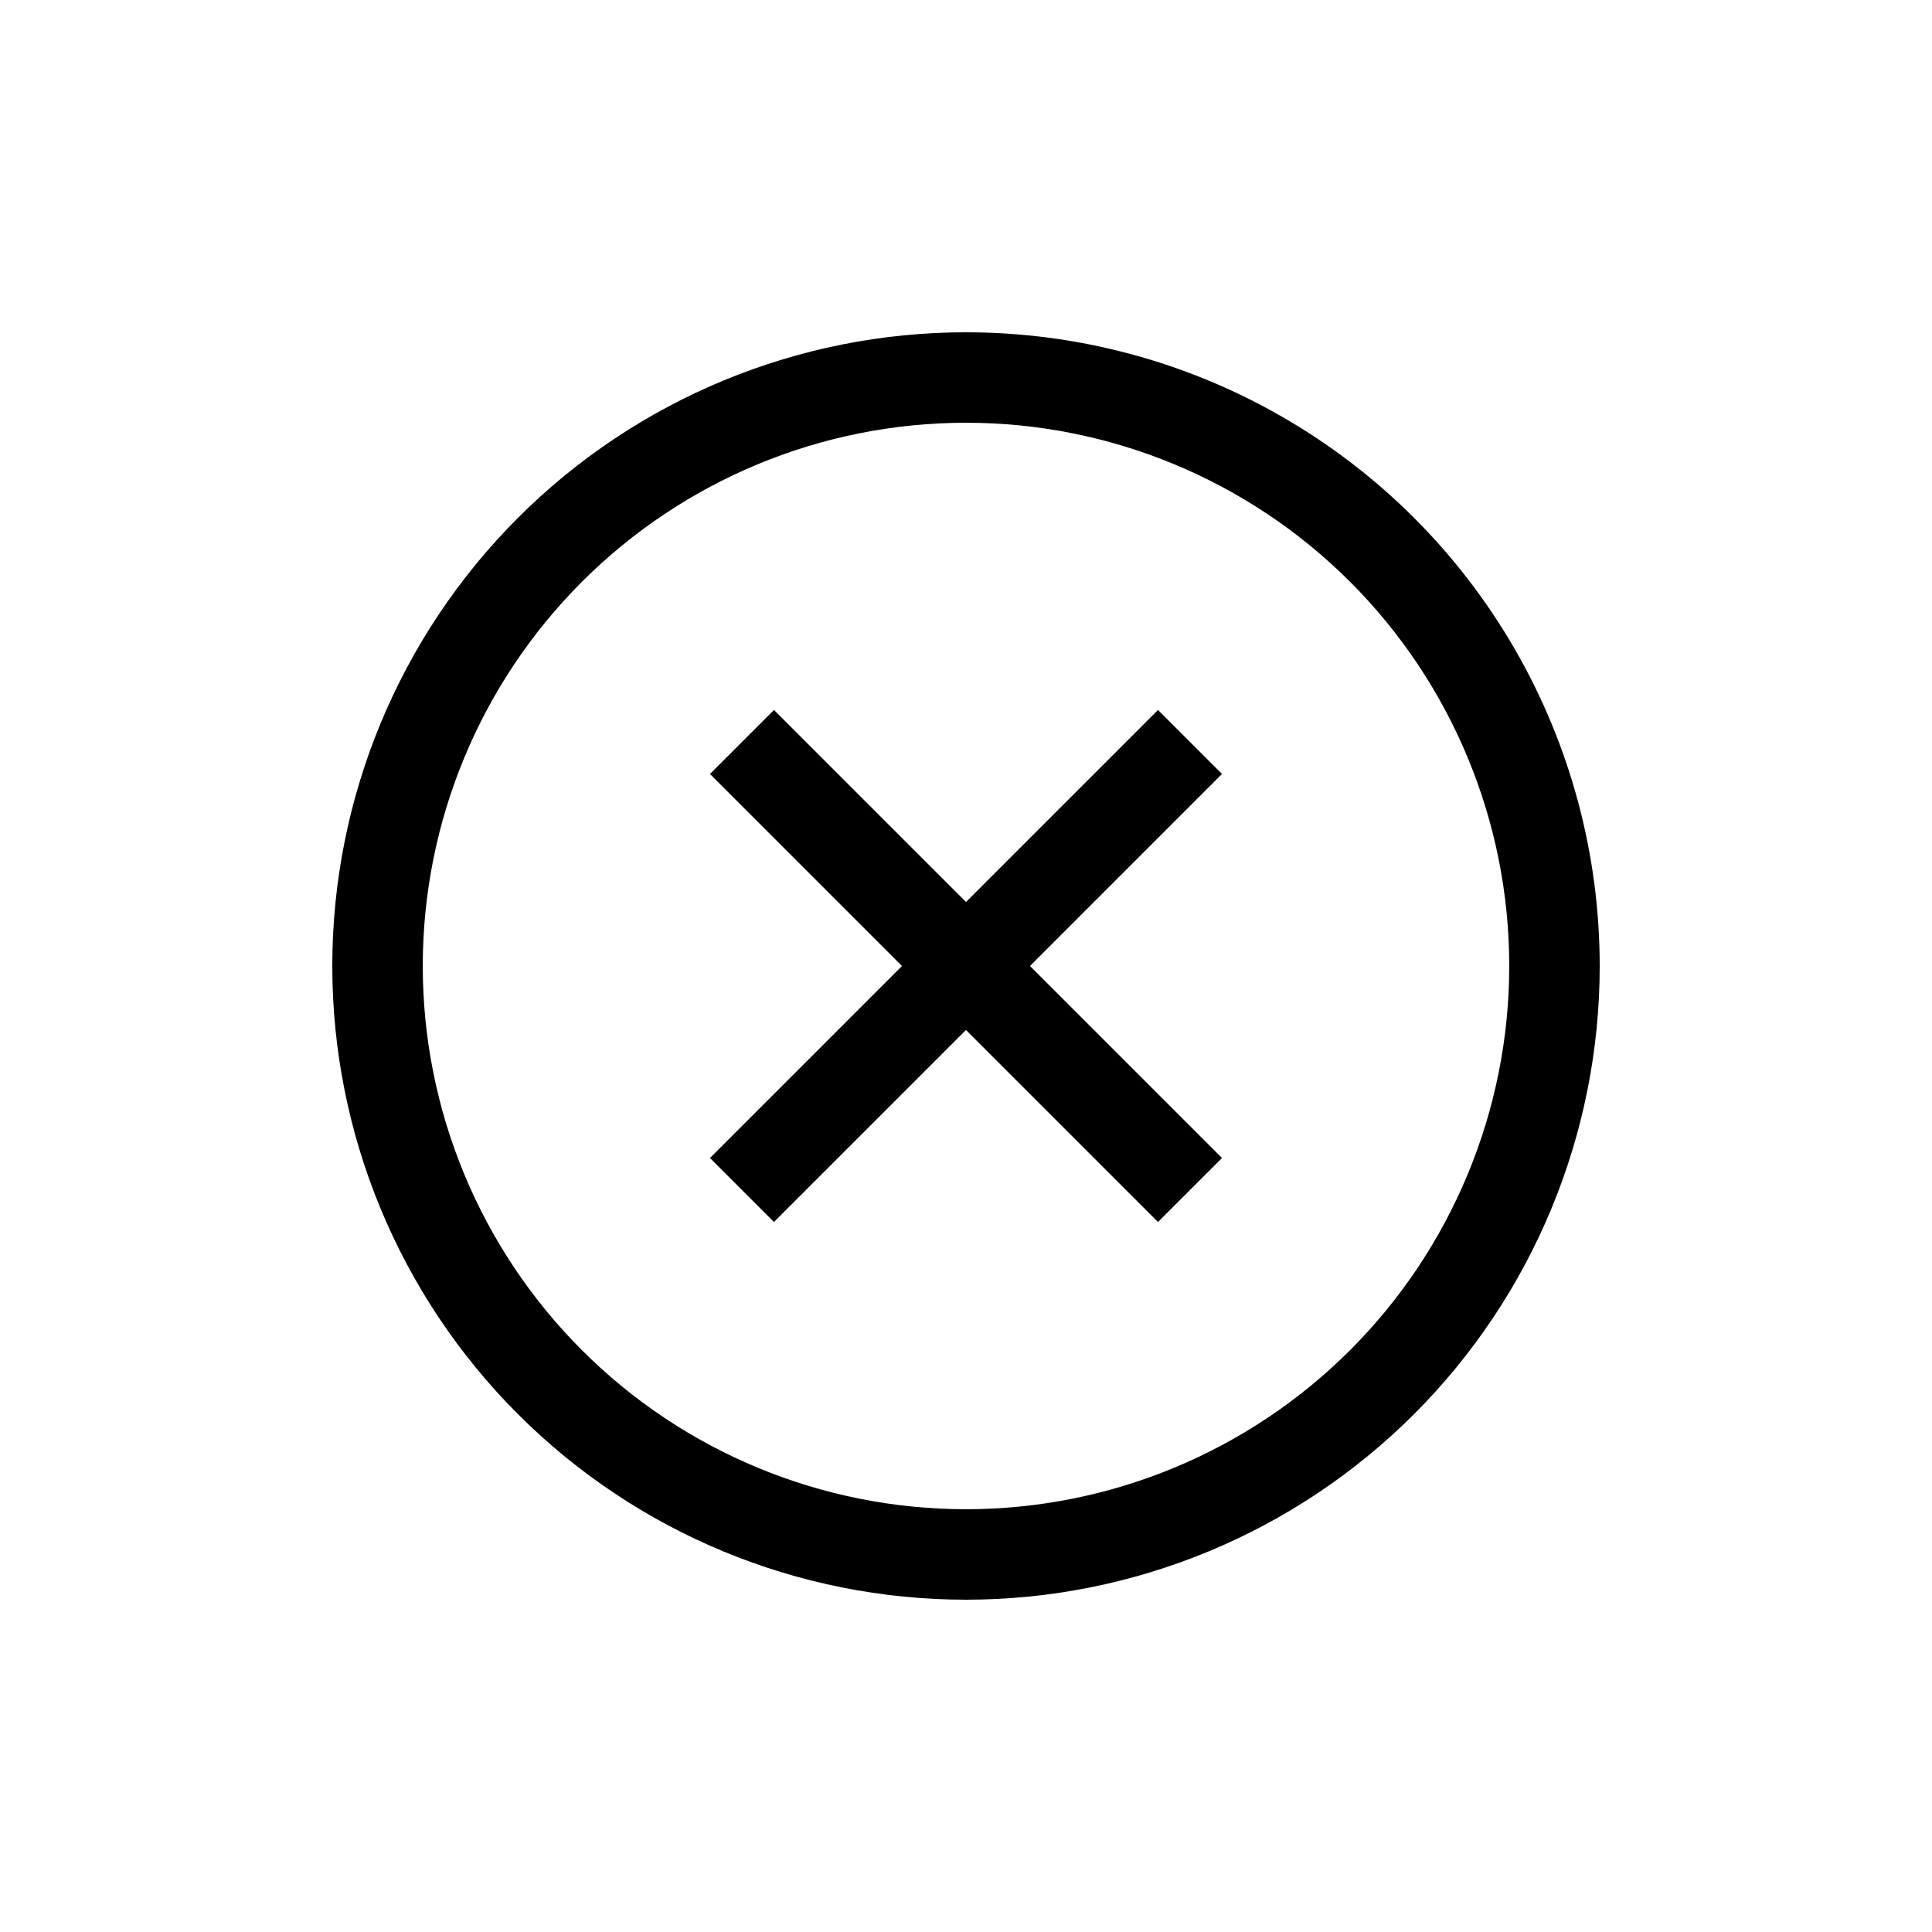
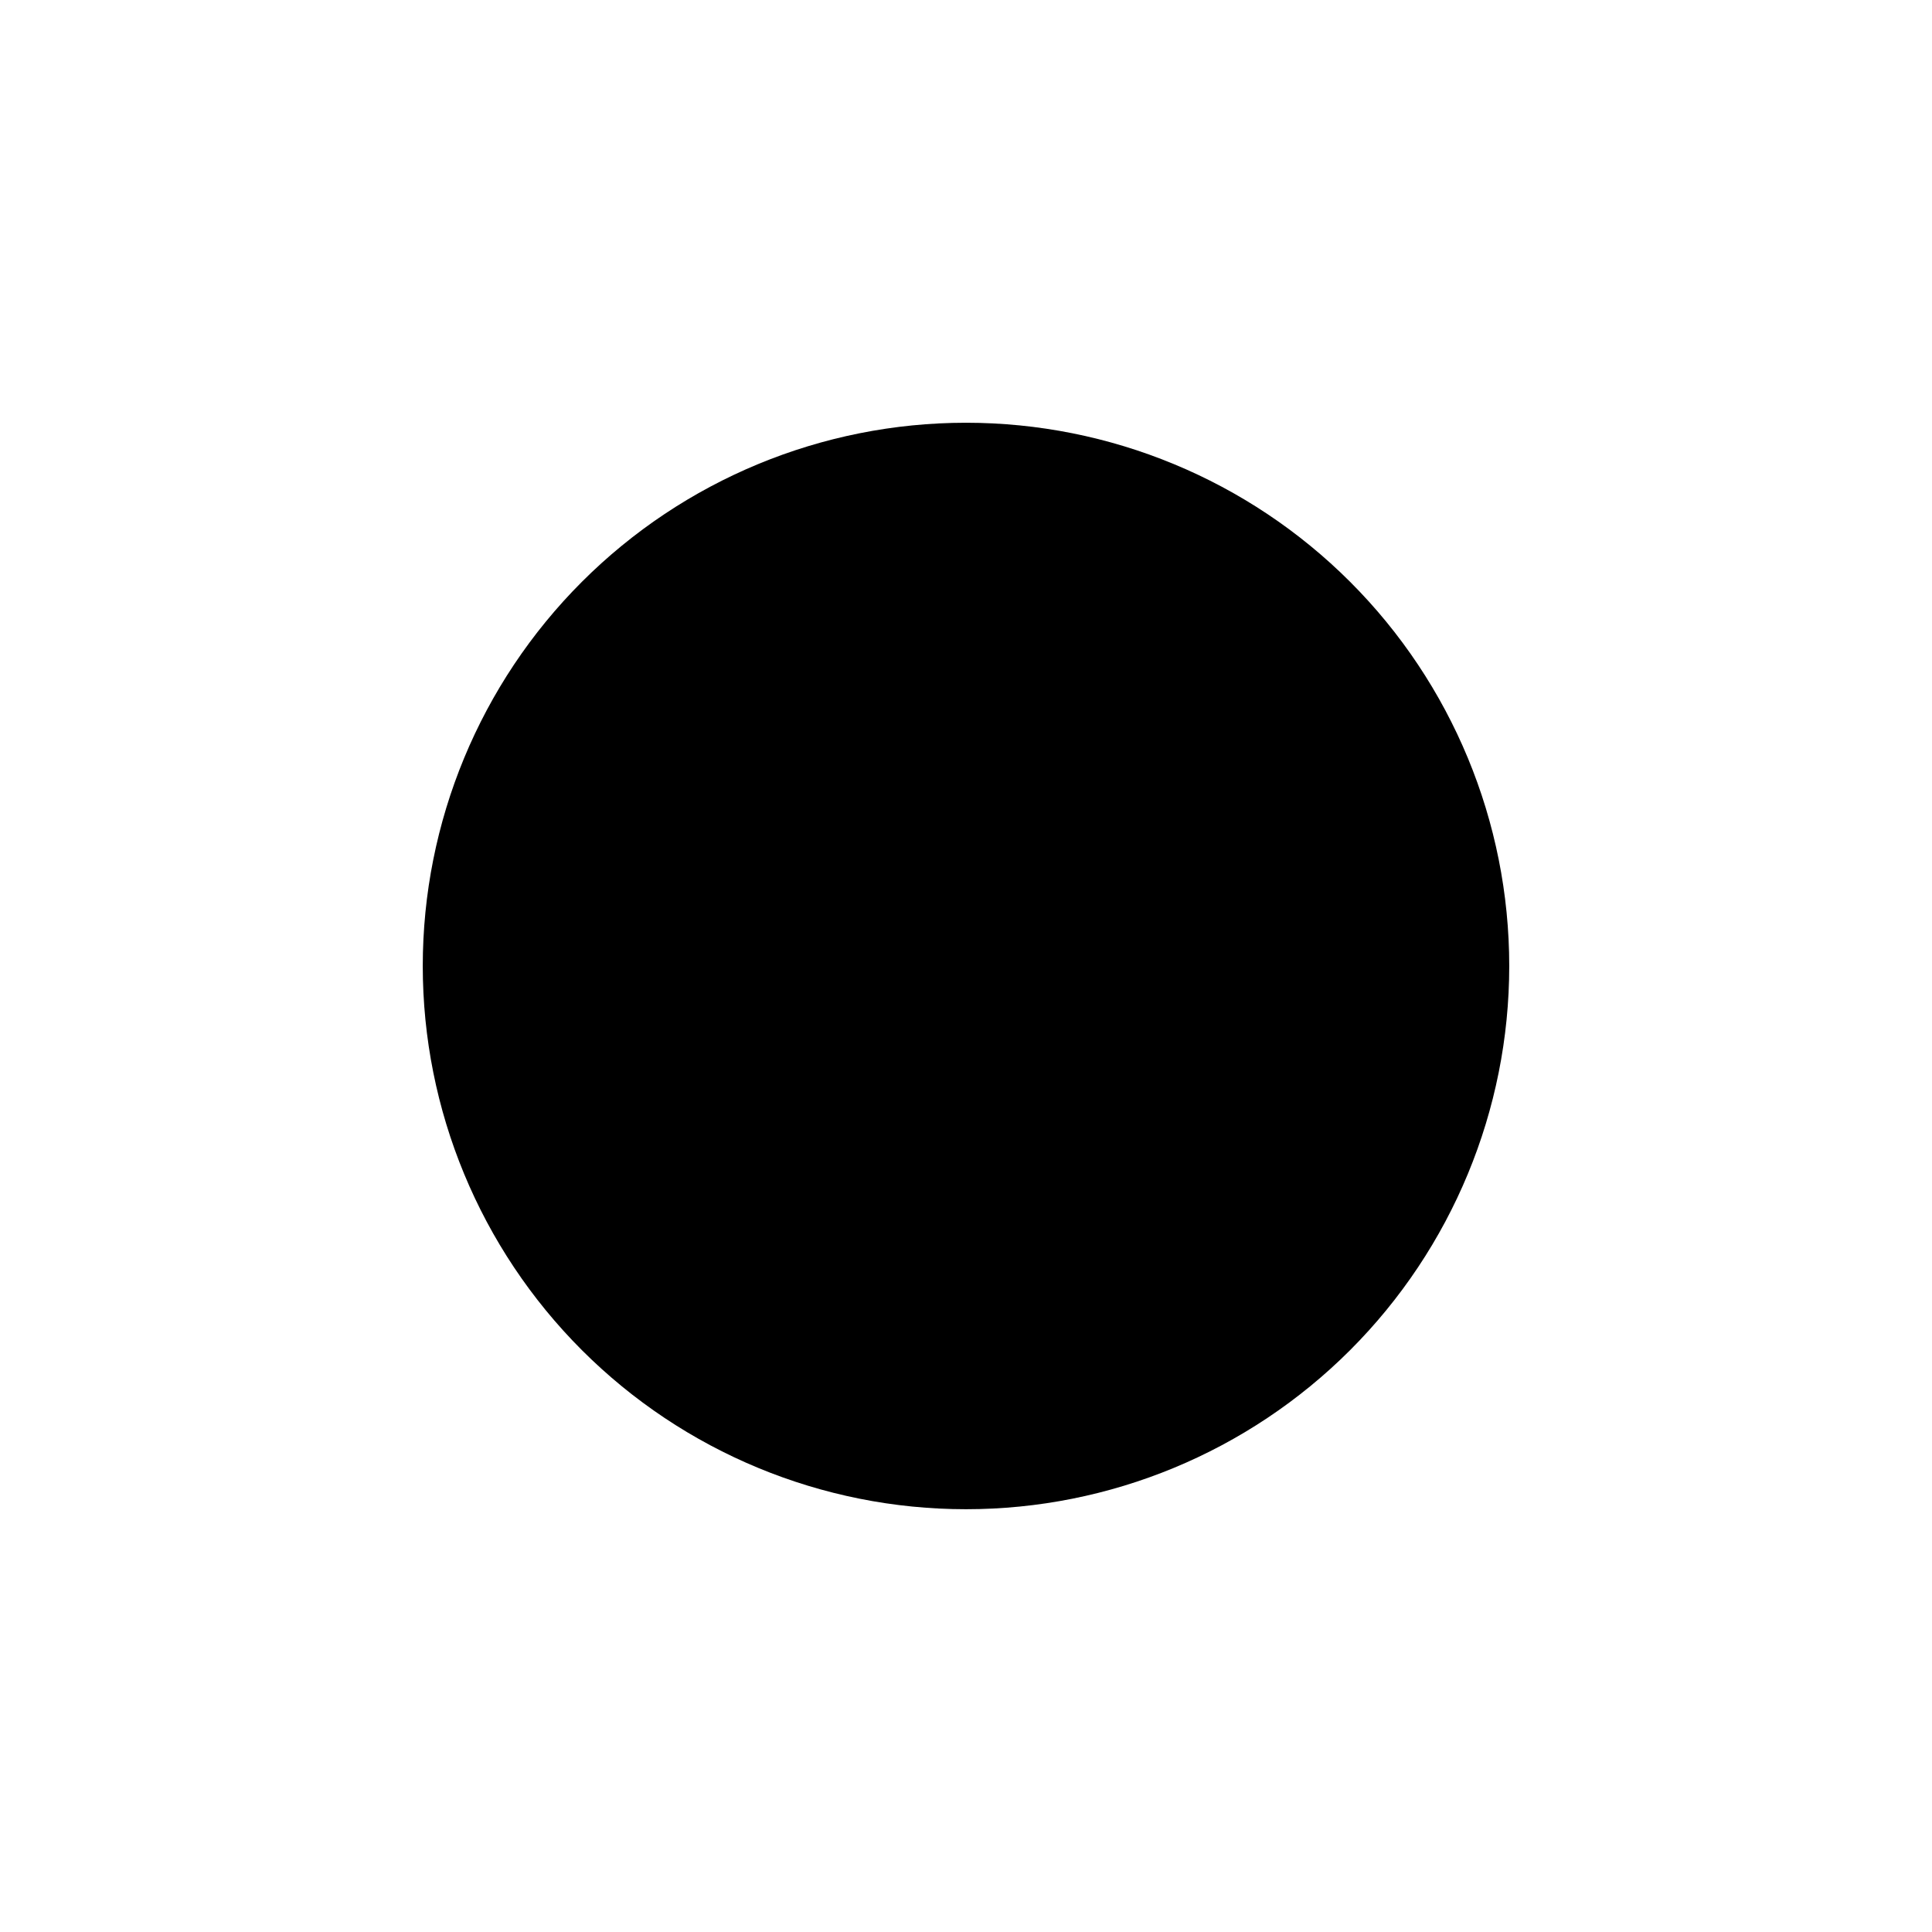
<svg xmlns="http://www.w3.org/2000/svg" fill="#000000" width="800px" height="800px" version="1.1" viewBox="144 144 512 512">
  <g>
-     <path d="m450.88 332.15-50.883 50.883-50.887-50.883-16.961 16.961 50.883 50.887-50.883 50.883 16.961 16.961 50.887-50.883 50.883 50.883 16.961-16.961-50.883-50.883 50.883-50.887z" />
-     <path d="m400 232.06c-44.543 0-87.258 17.691-118.75 49.188-31.496 31.492-49.188 74.207-49.188 118.75 0 44.539 17.691 87.254 49.188 118.75 31.492 31.496 74.207 49.188 118.75 49.188 44.539 0 87.254-17.691 118.75-49.188 31.496-31.492 49.188-74.207 49.188-118.75 0-29.48-7.758-58.441-22.496-83.969-14.742-25.531-35.941-46.73-61.473-61.469-25.527-14.742-54.488-22.5-83.965-22.5zm0 311.9c-38.184 0-74.801-15.168-101.8-42.164-26.996-27-42.164-63.617-42.164-101.8 0-38.184 15.168-74.801 42.164-101.8 27-26.996 63.617-42.164 101.8-42.164 38.18 0 74.797 15.168 101.8 42.164 26.996 27 42.164 63.617 42.164 101.8 0 38.18-15.168 74.797-42.164 101.8-27 26.996-63.617 42.164-101.8 42.164z" />
+     <path d="m400 232.06zm0 311.9c-38.184 0-74.801-15.168-101.8-42.164-26.996-27-42.164-63.617-42.164-101.8 0-38.184 15.168-74.801 42.164-101.8 27-26.996 63.617-42.164 101.8-42.164 38.18 0 74.797 15.168 101.8 42.164 26.996 27 42.164 63.617 42.164 101.8 0 38.18-15.168 74.797-42.164 101.8-27 26.996-63.617 42.164-101.8 42.164z" />
  </g>
</svg>